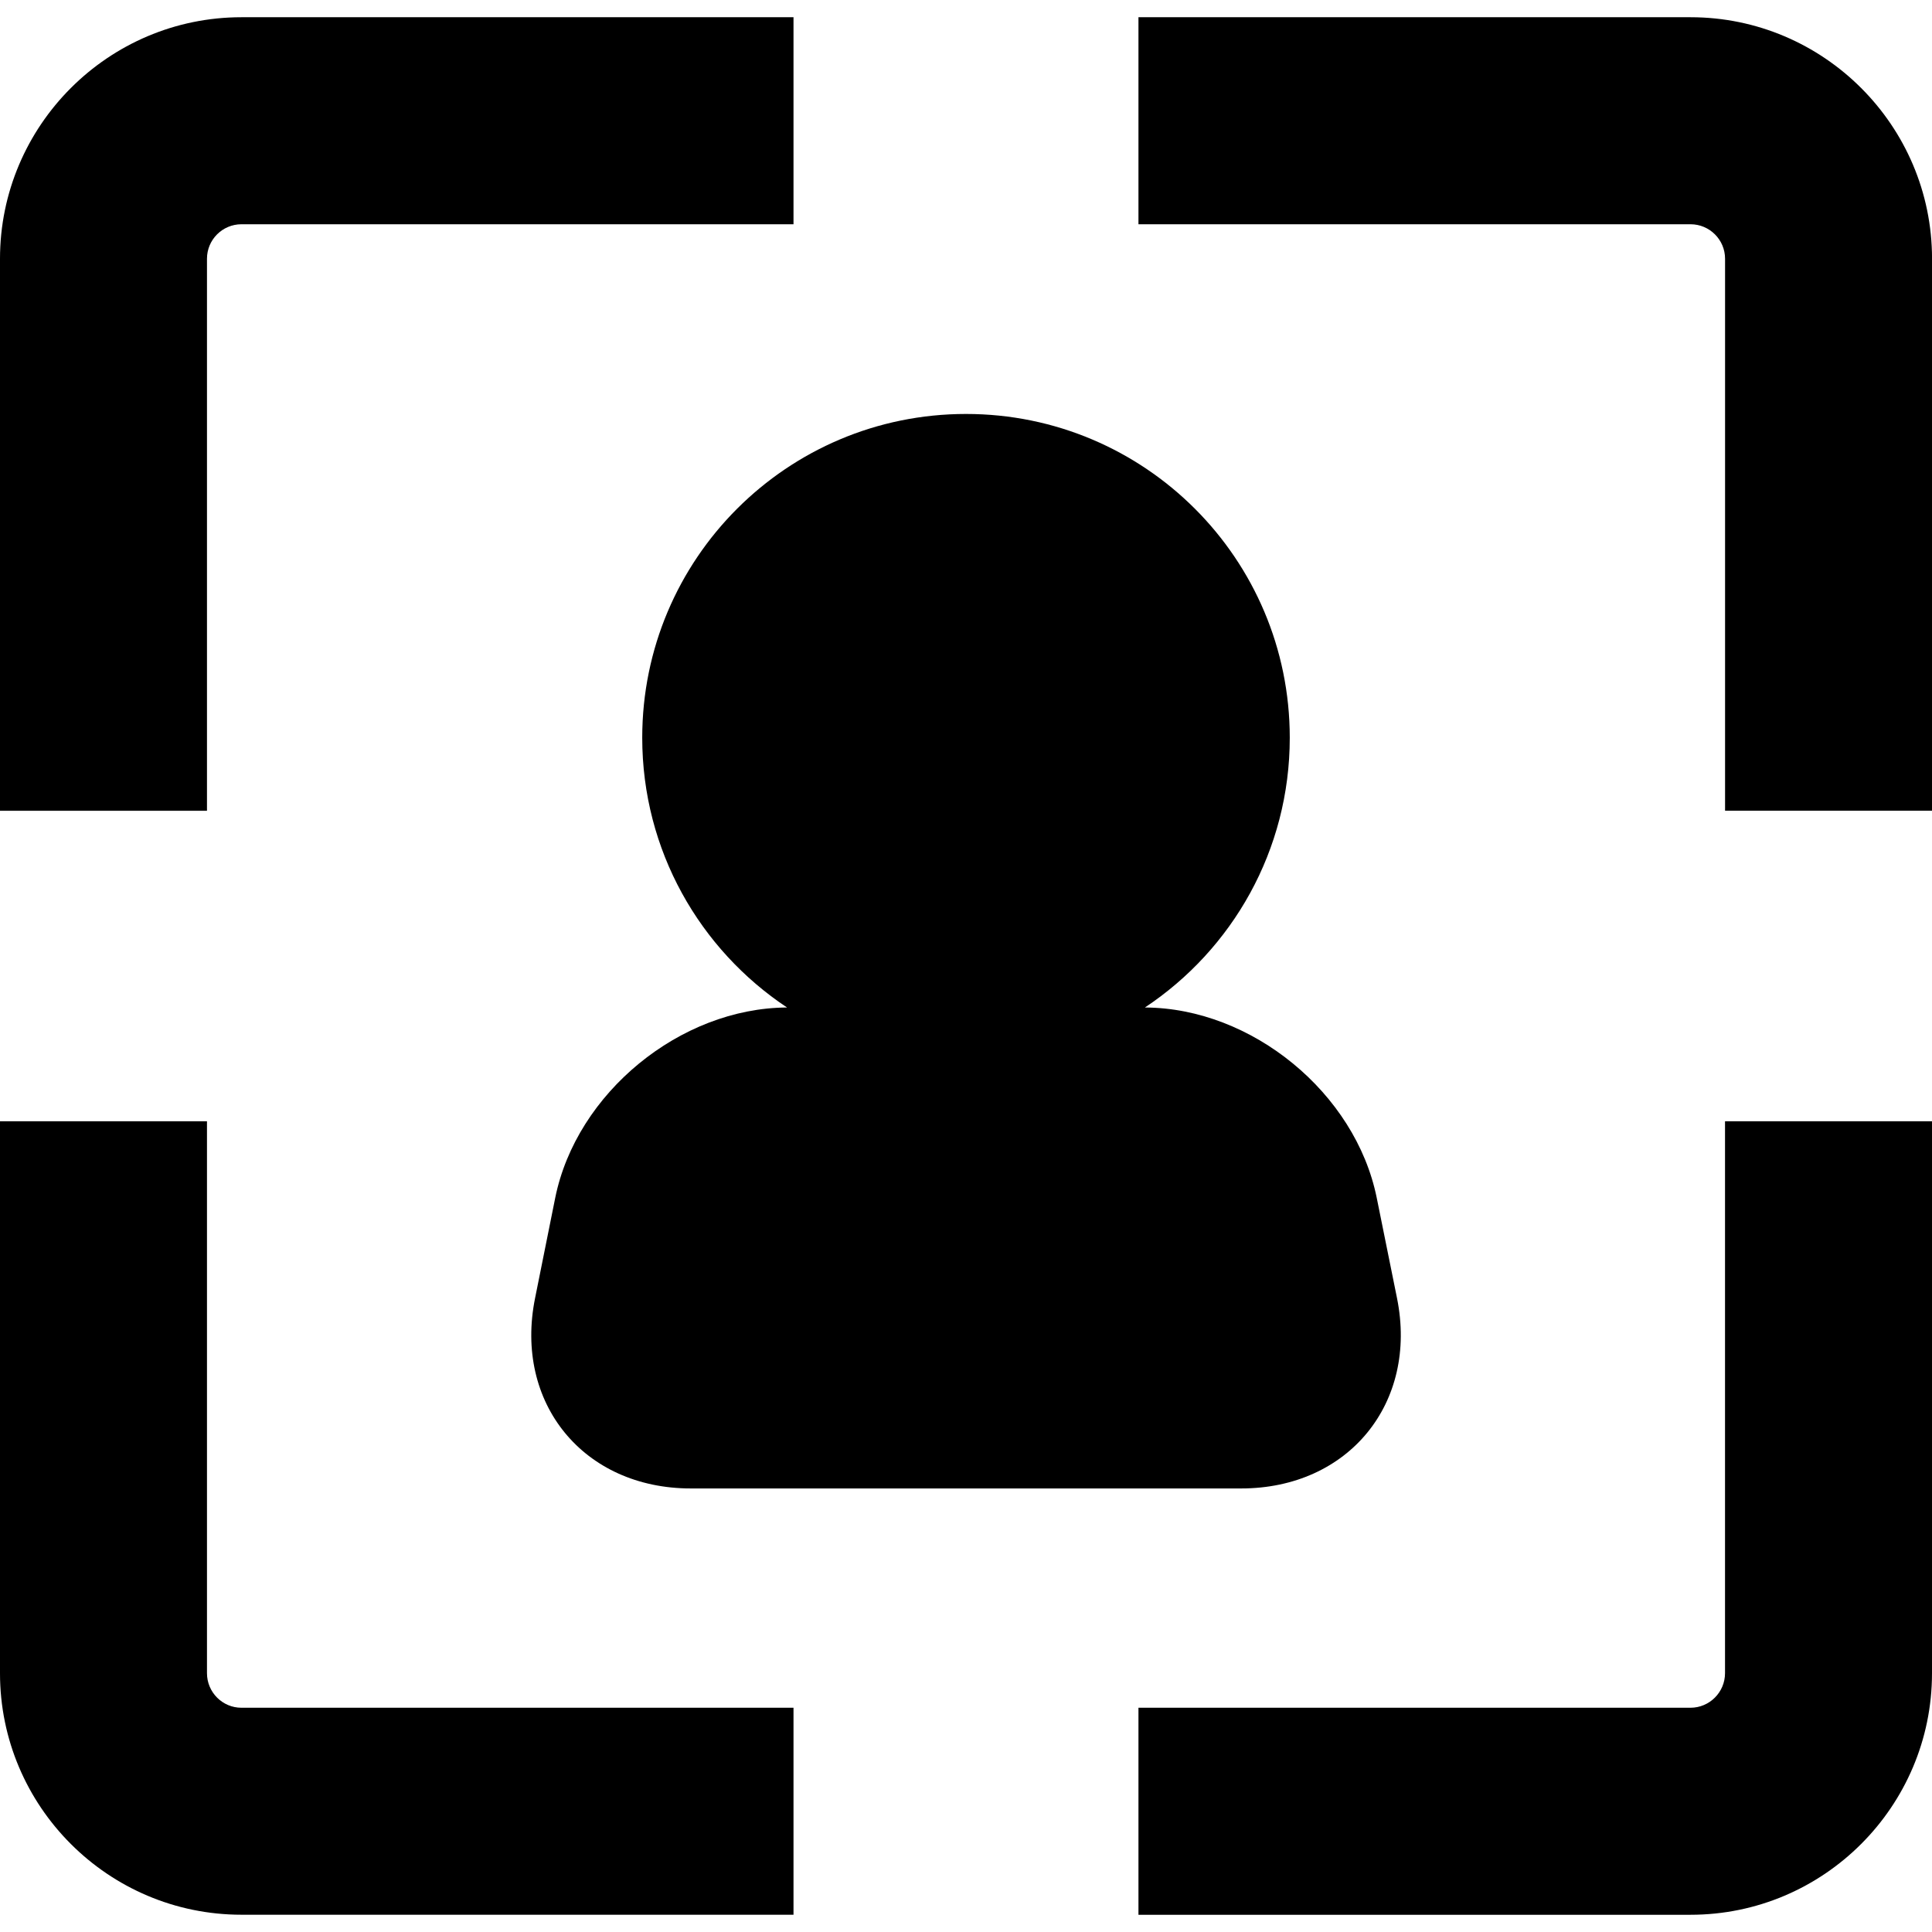
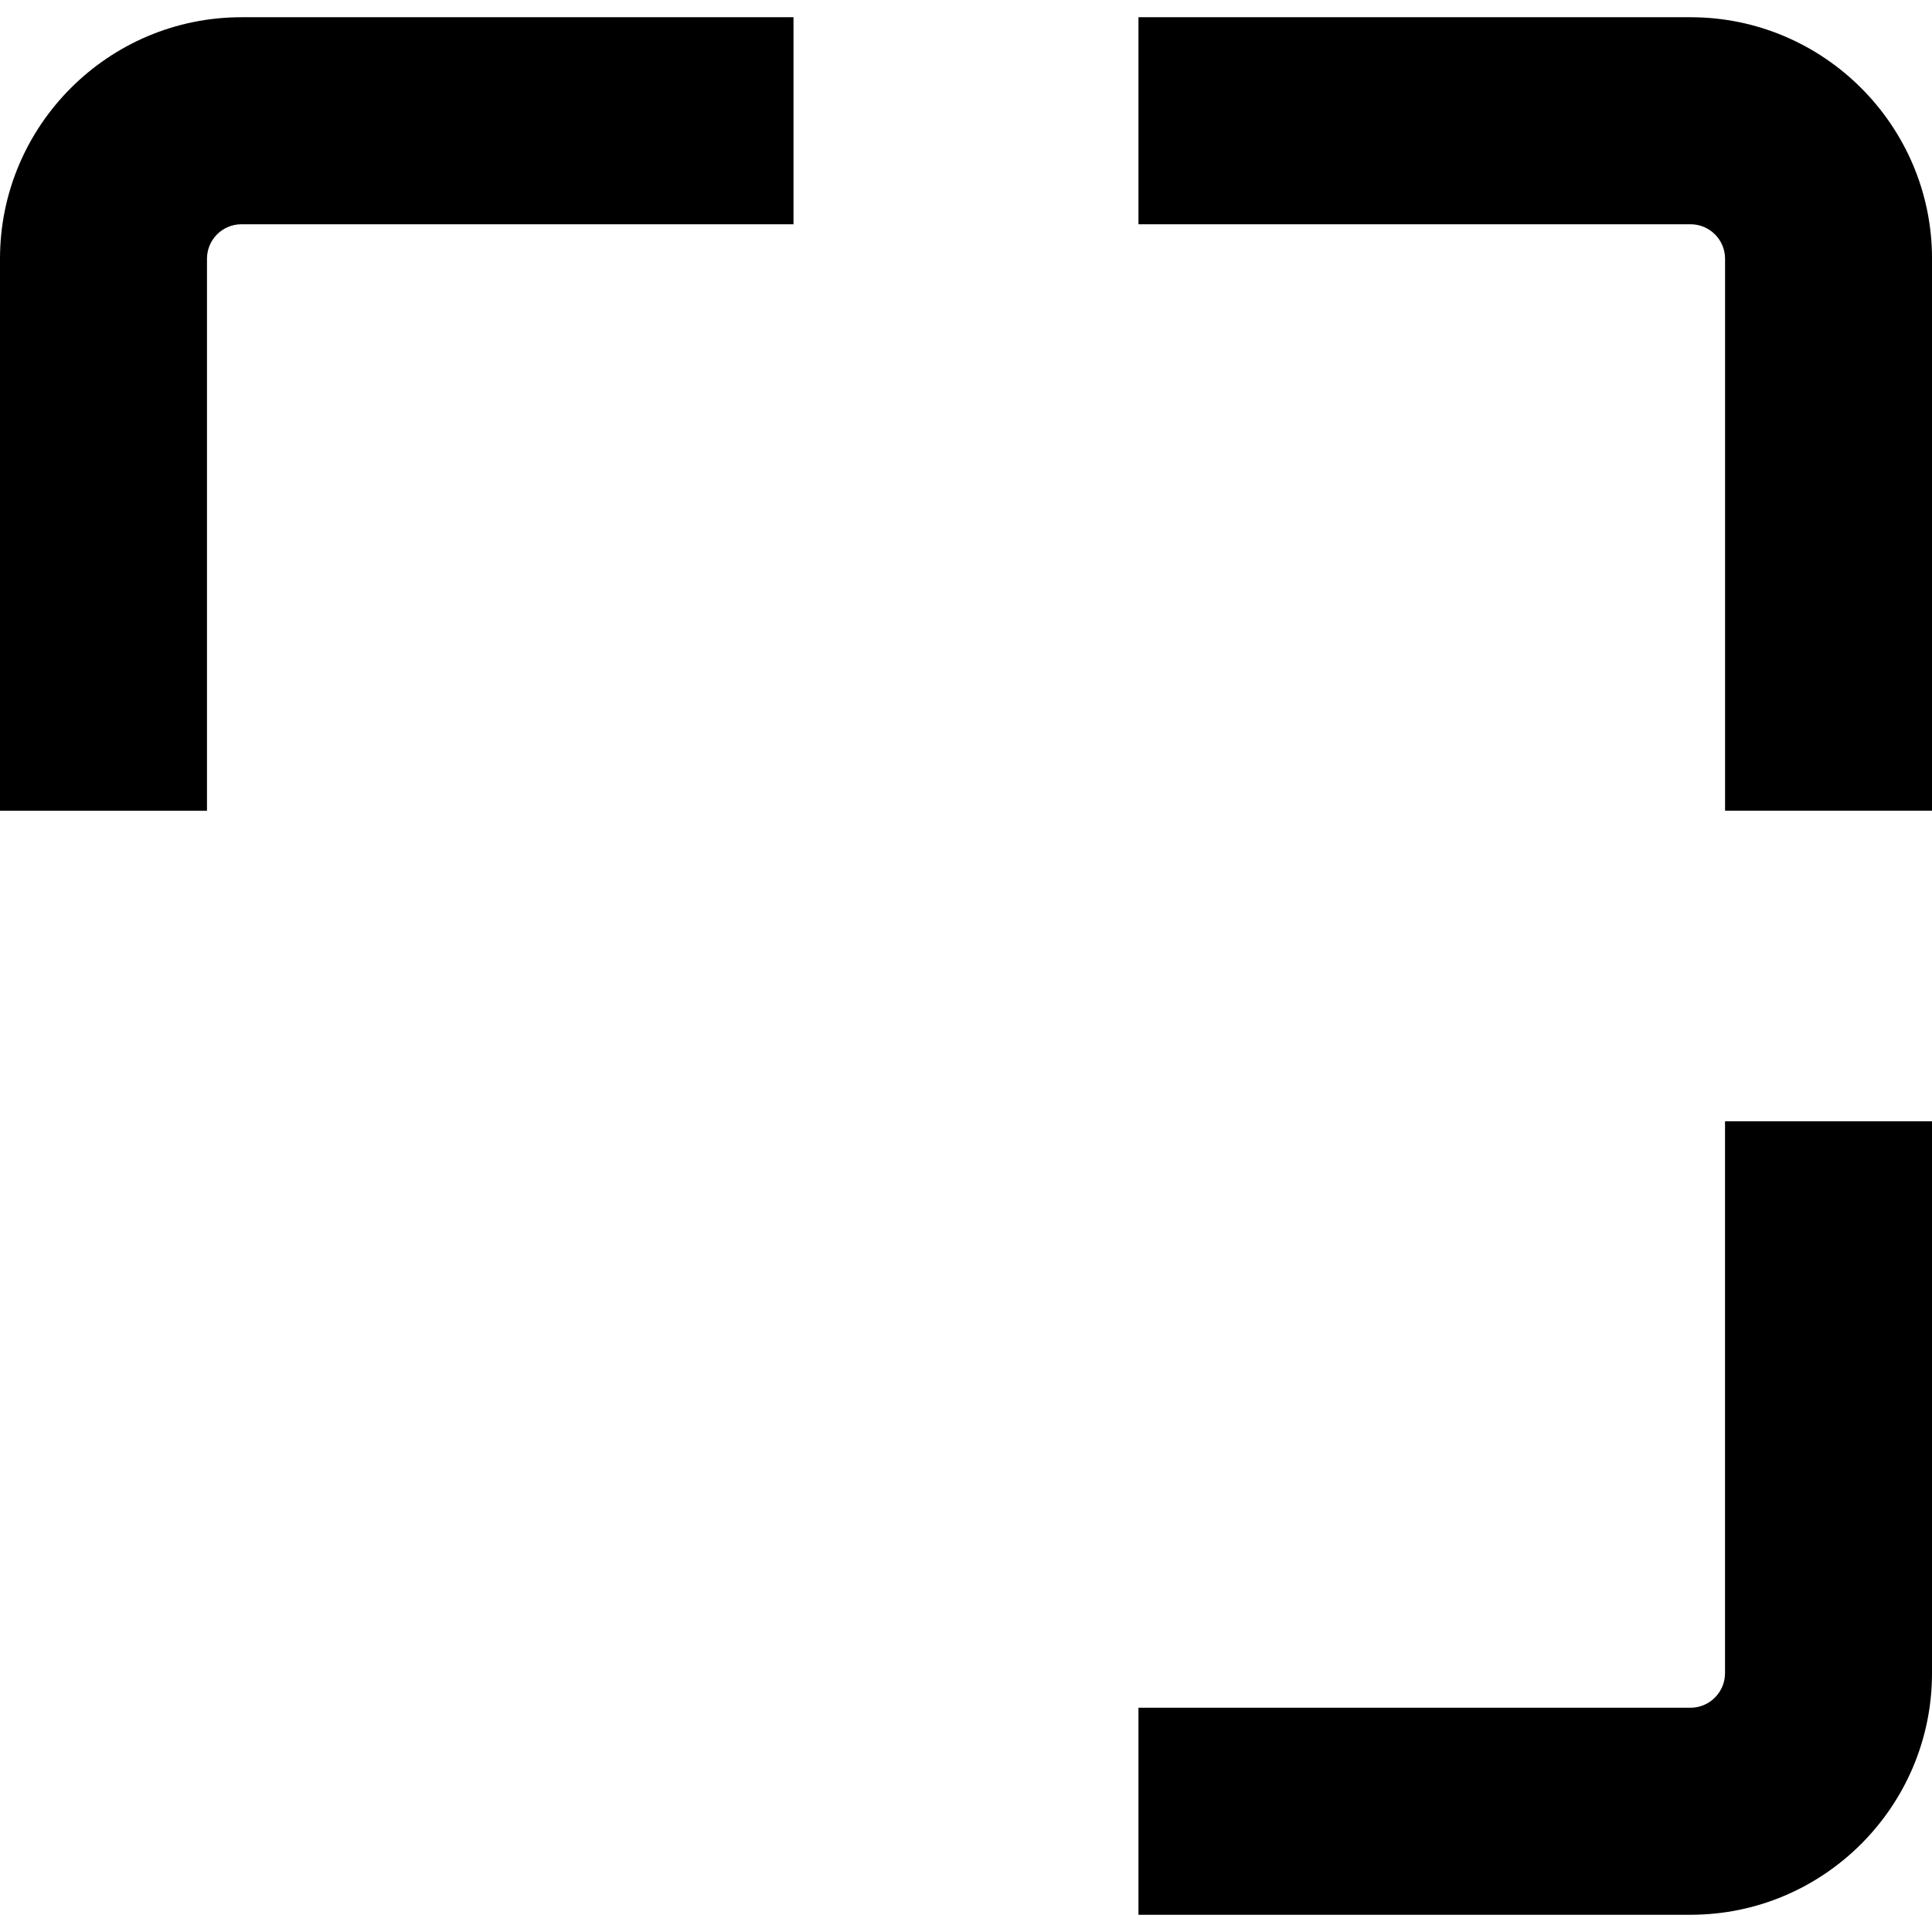
<svg xmlns="http://www.w3.org/2000/svg" version="1.1" id="Capa_1" x="0px" y="0px" width="45.187px" height="45.187px" viewBox="0 0 45.187 45.187" style="enable-background:new 0 0 45.187 45.187;" xml:space="preserve">
  <g>
    <g>
      <path d="M18.559,0.403H5.647C2.533,0.403,0,2.939,0,6.052v12.911h4.841V6.051c0-0.446,0.363-0.806,0.806-0.806h12.912V0.403z" />
      <path d="M39.54,0.403H26.627v4.842H39.54c0.444,0,0.807,0.361,0.807,0.806v12.911h4.841V6.051    C45.187,2.938,42.653,0.403,39.54,0.403z" />
-       <path d="M4.841,39.134V26.225H0v12.911c0,3.114,2.533,5.647,5.647,5.647h12.912v-4.841H5.647    C5.204,39.943,4.841,39.58,4.841,39.134z" />
      <path d="M40.346,39.134c0,0.445-0.363,0.808-0.807,0.808H26.627v4.842H39.54c3.113,0,5.647-2.534,5.647-5.649V26.225h-4.841    V39.134z" />
-       <path d="M30.166,17.255c0-4.184-3.39-7.573-7.572-7.573c-4.184,0-7.573,3.39-7.573,7.573c0,2.635,1.347,4.954,3.387,6.309    c-2.501,0.013-4.926,2-5.422,4.452l-0.471,2.344c-0.497,2.457,1.134,4.453,3.642,4.453h12.873c2.508,0,4.141-1.996,3.644-4.453    L32.2,28.016c-0.496-2.452-2.921-4.441-5.422-4.452C28.82,22.209,30.166,19.891,30.166,17.255z" />
    </g>
  </g>
  <g>
</g>
  <g>
</g>
  <g>
</g>
  <g>
</g>
  <g>
</g>
  <g>
</g>
  <g>
</g>
  <g>
</g>
  <g>
</g>
  <g>
</g>
  <g>
</g>
  <g>
</g>
  <g>
</g>
  <g>
</g>
  <g>
</g>
</svg>